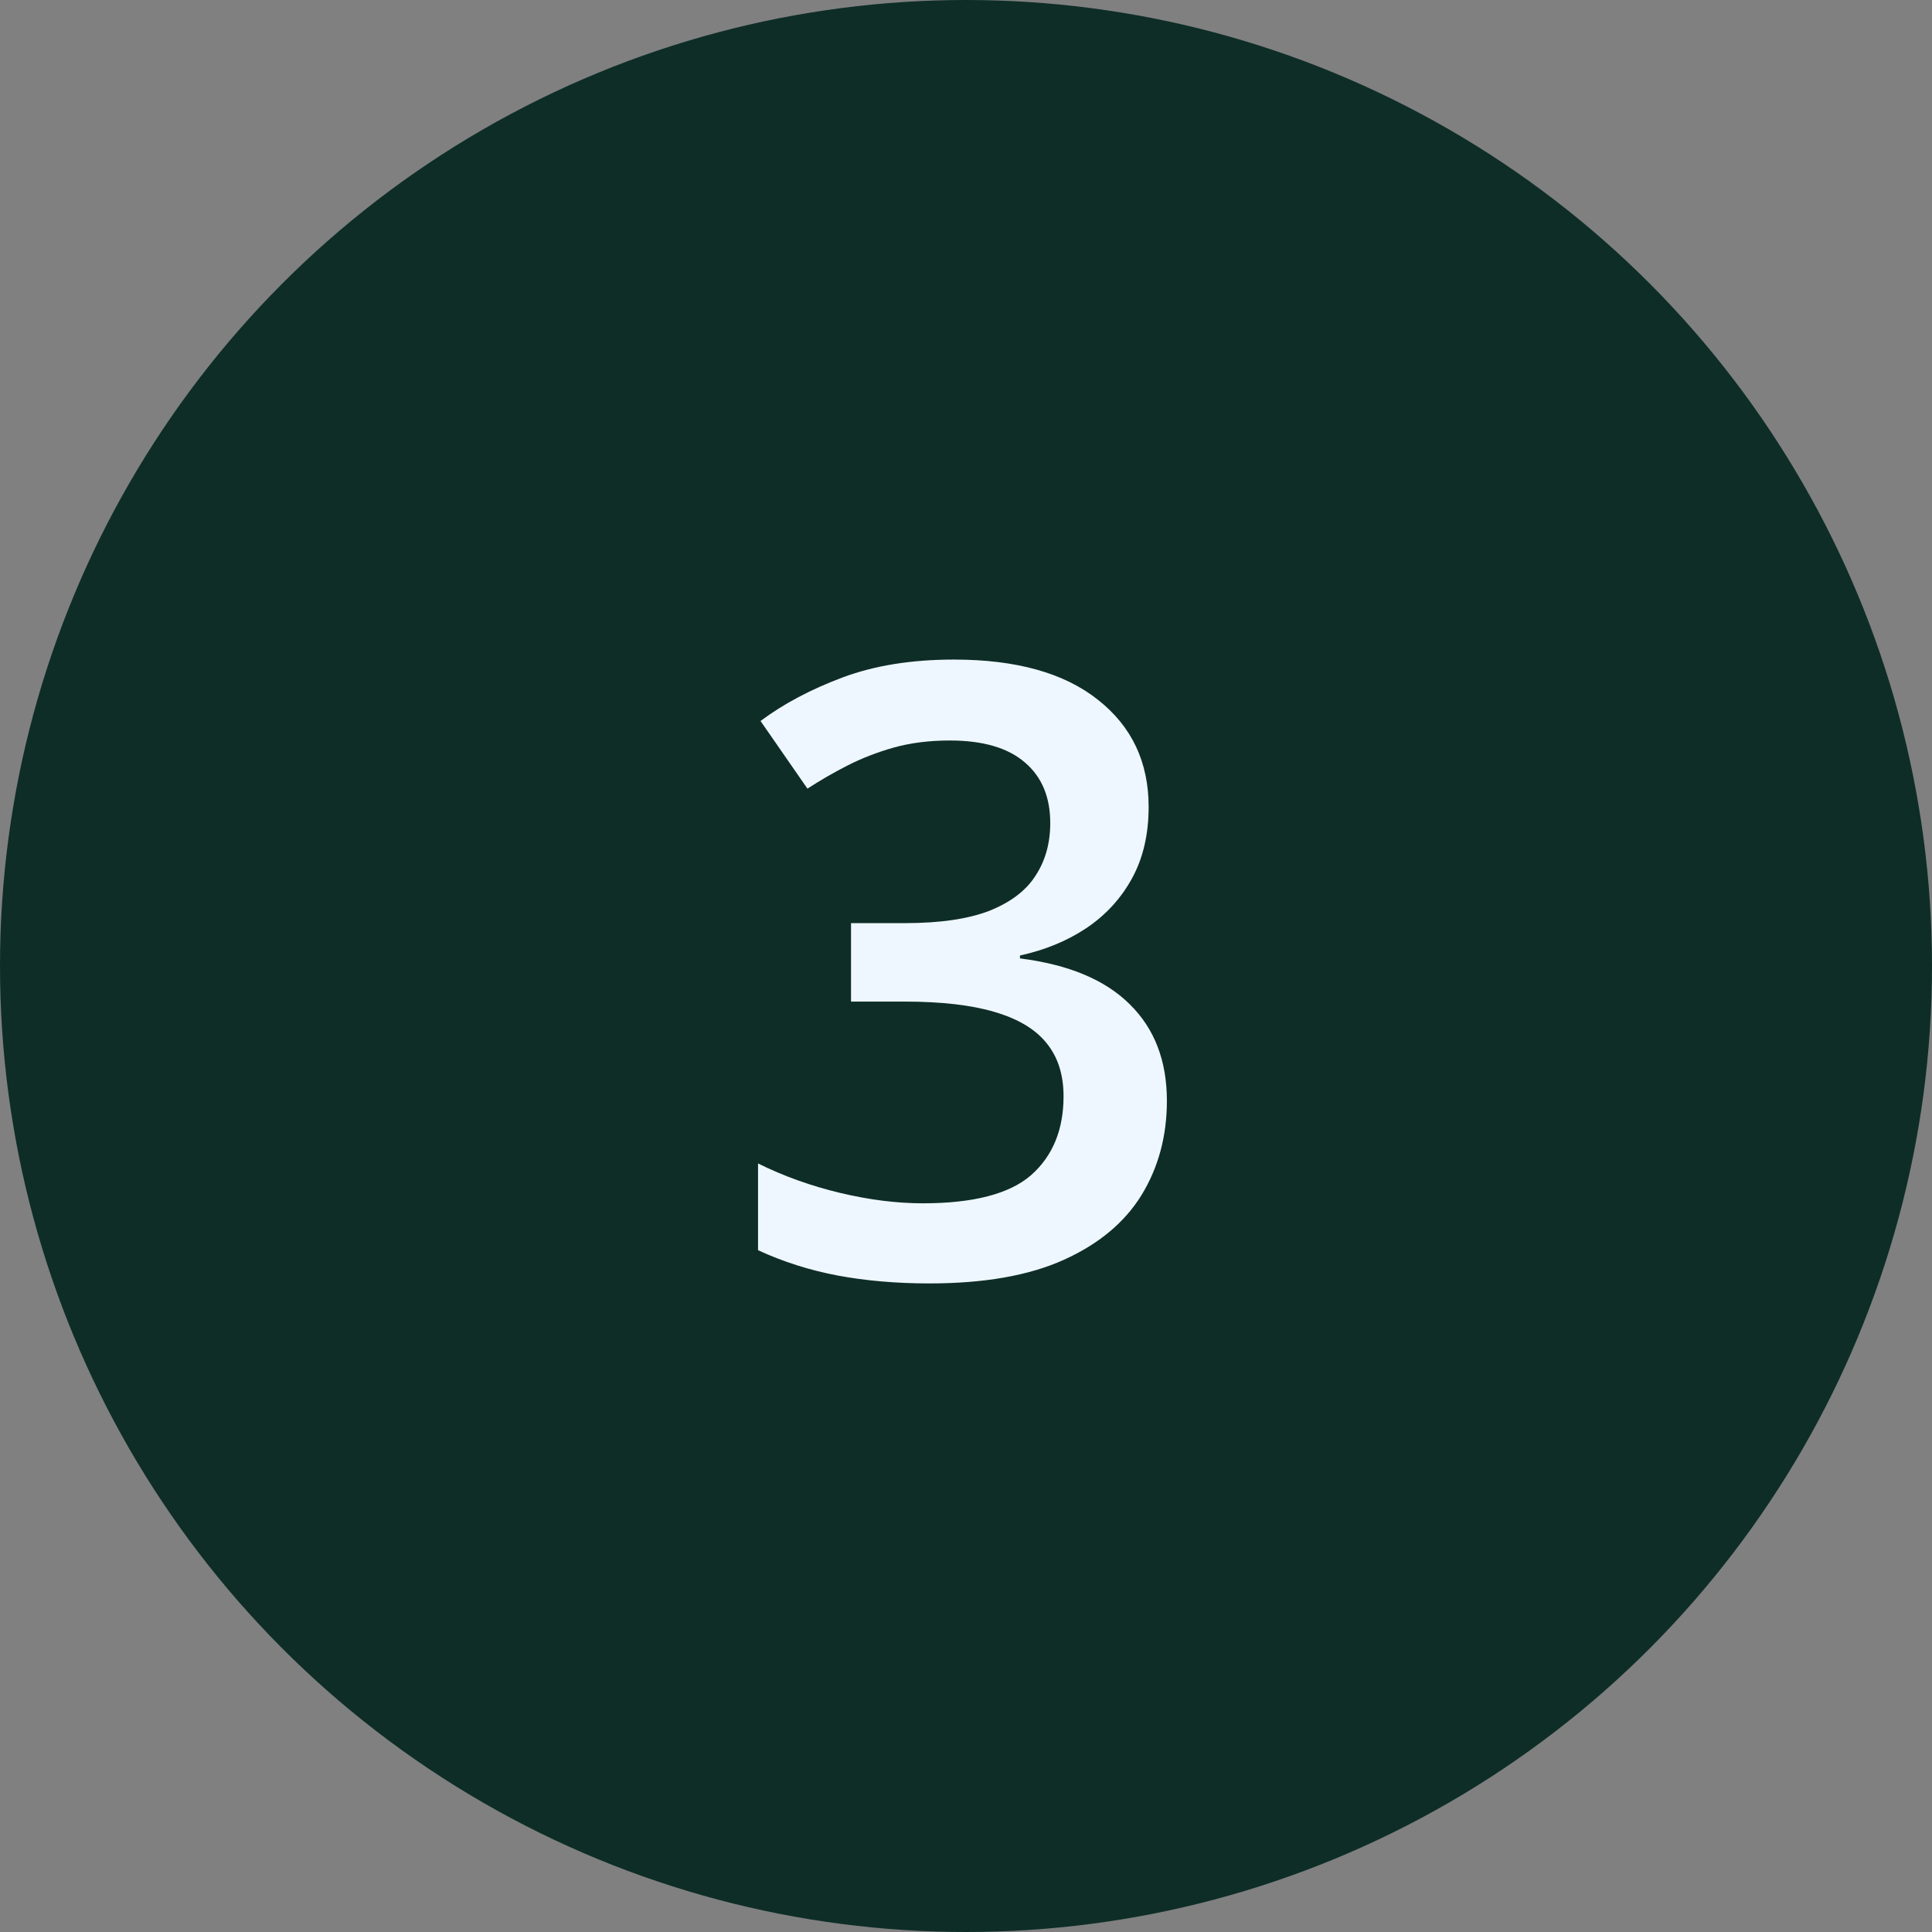
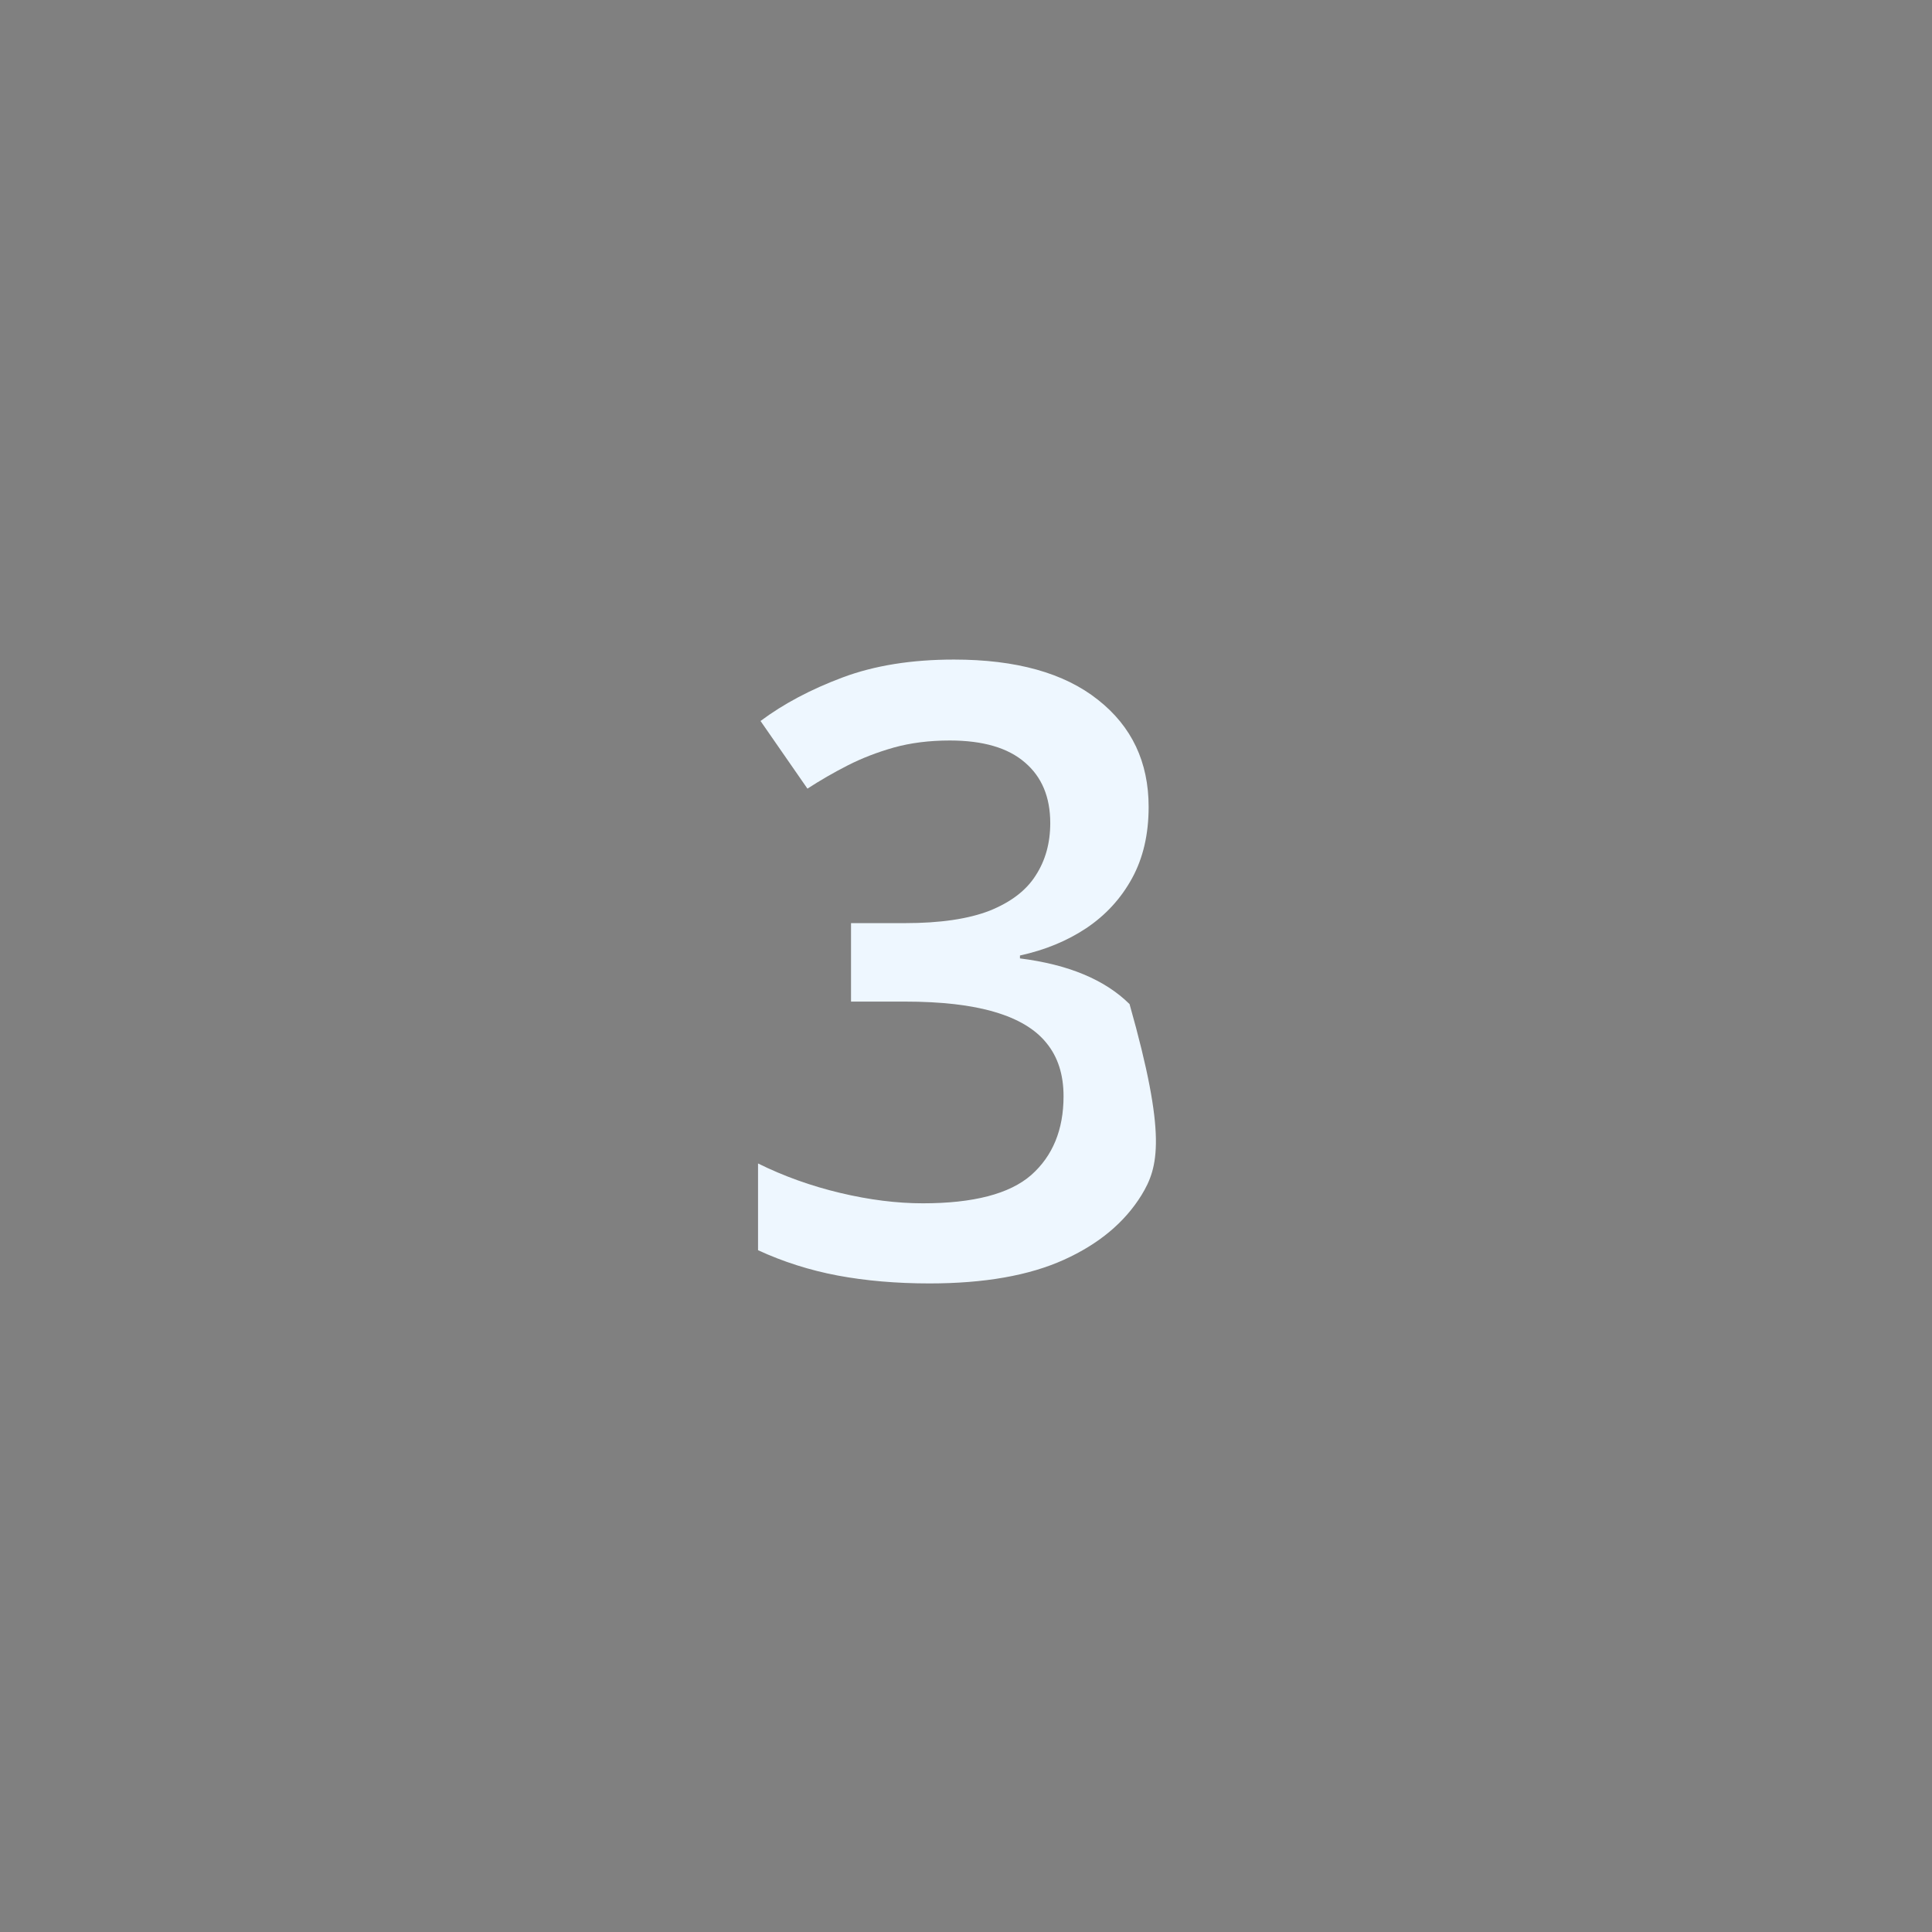
<svg xmlns="http://www.w3.org/2000/svg" width="100" height="100" viewBox="0 0 100 100" fill="none">
  <rect x="0" y="0" width="100" height="100" fill="#808080" stroke="none" />
-   <circle cx="50" cy="50" r="50" fill="#0E2D27" />
-   <path d="M59.453 41.766C59.453 43.184 59.167 44.415 58.594 45.461C58.021 46.507 57.233 47.366 56.23 48.039C55.242 48.698 54.096 49.171 52.793 49.457V49.607C55.3 49.922 57.19 50.71 58.465 51.971C59.754 53.231 60.398 54.9 60.398 56.977C60.398 58.796 59.962 60.421 59.088 61.853C58.214 63.272 56.875 64.389 55.07 65.205C53.266 66.022 50.945 66.43 48.109 66.43C46.405 66.43 44.822 66.294 43.361 66.022C41.915 65.749 40.54 65.312 39.236 64.711V60.221C40.568 60.88 41.986 61.388 43.49 61.746C44.994 62.104 46.419 62.283 47.766 62.283C50.387 62.283 52.256 61.796 53.373 60.822C54.49 59.834 55.049 58.473 55.049 56.74C55.049 55.623 54.755 54.706 54.168 53.99C53.595 53.274 52.7 52.737 51.482 52.379C50.279 52.021 48.725 51.842 46.82 51.842H44.049V47.781H46.842C48.661 47.781 50.122 47.566 51.225 47.137C52.328 46.693 53.122 46.084 53.609 45.31C54.111 44.537 54.361 43.635 54.361 42.603C54.361 41.257 53.925 40.212 53.051 39.467C52.177 38.708 50.881 38.328 49.162 38.328C48.102 38.328 47.135 38.45 46.262 38.693C45.402 38.937 44.607 39.245 43.877 39.617C43.147 39.99 42.452 40.391 41.793 40.82L39.365 37.318C40.554 36.43 41.972 35.678 43.619 35.062C45.266 34.447 47.185 34.139 49.377 34.139C52.6 34.139 55.085 34.833 56.832 36.223C58.579 37.598 59.453 39.445 59.453 41.766Z" fill="#EEF7FF" />
+   <path d="M59.453 41.766C59.453 43.184 59.167 44.415 58.594 45.461C58.021 46.507 57.233 47.366 56.23 48.039C55.242 48.698 54.096 49.171 52.793 49.457V49.607C55.3 49.922 57.19 50.71 58.465 51.971C60.398 58.796 59.962 60.421 59.088 61.853C58.214 63.272 56.875 64.389 55.07 65.205C53.266 66.022 50.945 66.43 48.109 66.43C46.405 66.43 44.822 66.294 43.361 66.022C41.915 65.749 40.54 65.312 39.236 64.711V60.221C40.568 60.88 41.986 61.388 43.49 61.746C44.994 62.104 46.419 62.283 47.766 62.283C50.387 62.283 52.256 61.796 53.373 60.822C54.49 59.834 55.049 58.473 55.049 56.74C55.049 55.623 54.755 54.706 54.168 53.99C53.595 53.274 52.7 52.737 51.482 52.379C50.279 52.021 48.725 51.842 46.82 51.842H44.049V47.781H46.842C48.661 47.781 50.122 47.566 51.225 47.137C52.328 46.693 53.122 46.084 53.609 45.31C54.111 44.537 54.361 43.635 54.361 42.603C54.361 41.257 53.925 40.212 53.051 39.467C52.177 38.708 50.881 38.328 49.162 38.328C48.102 38.328 47.135 38.45 46.262 38.693C45.402 38.937 44.607 39.245 43.877 39.617C43.147 39.99 42.452 40.391 41.793 40.82L39.365 37.318C40.554 36.43 41.972 35.678 43.619 35.062C45.266 34.447 47.185 34.139 49.377 34.139C52.6 34.139 55.085 34.833 56.832 36.223C58.579 37.598 59.453 39.445 59.453 41.766Z" fill="#EEF7FF" />
</svg>